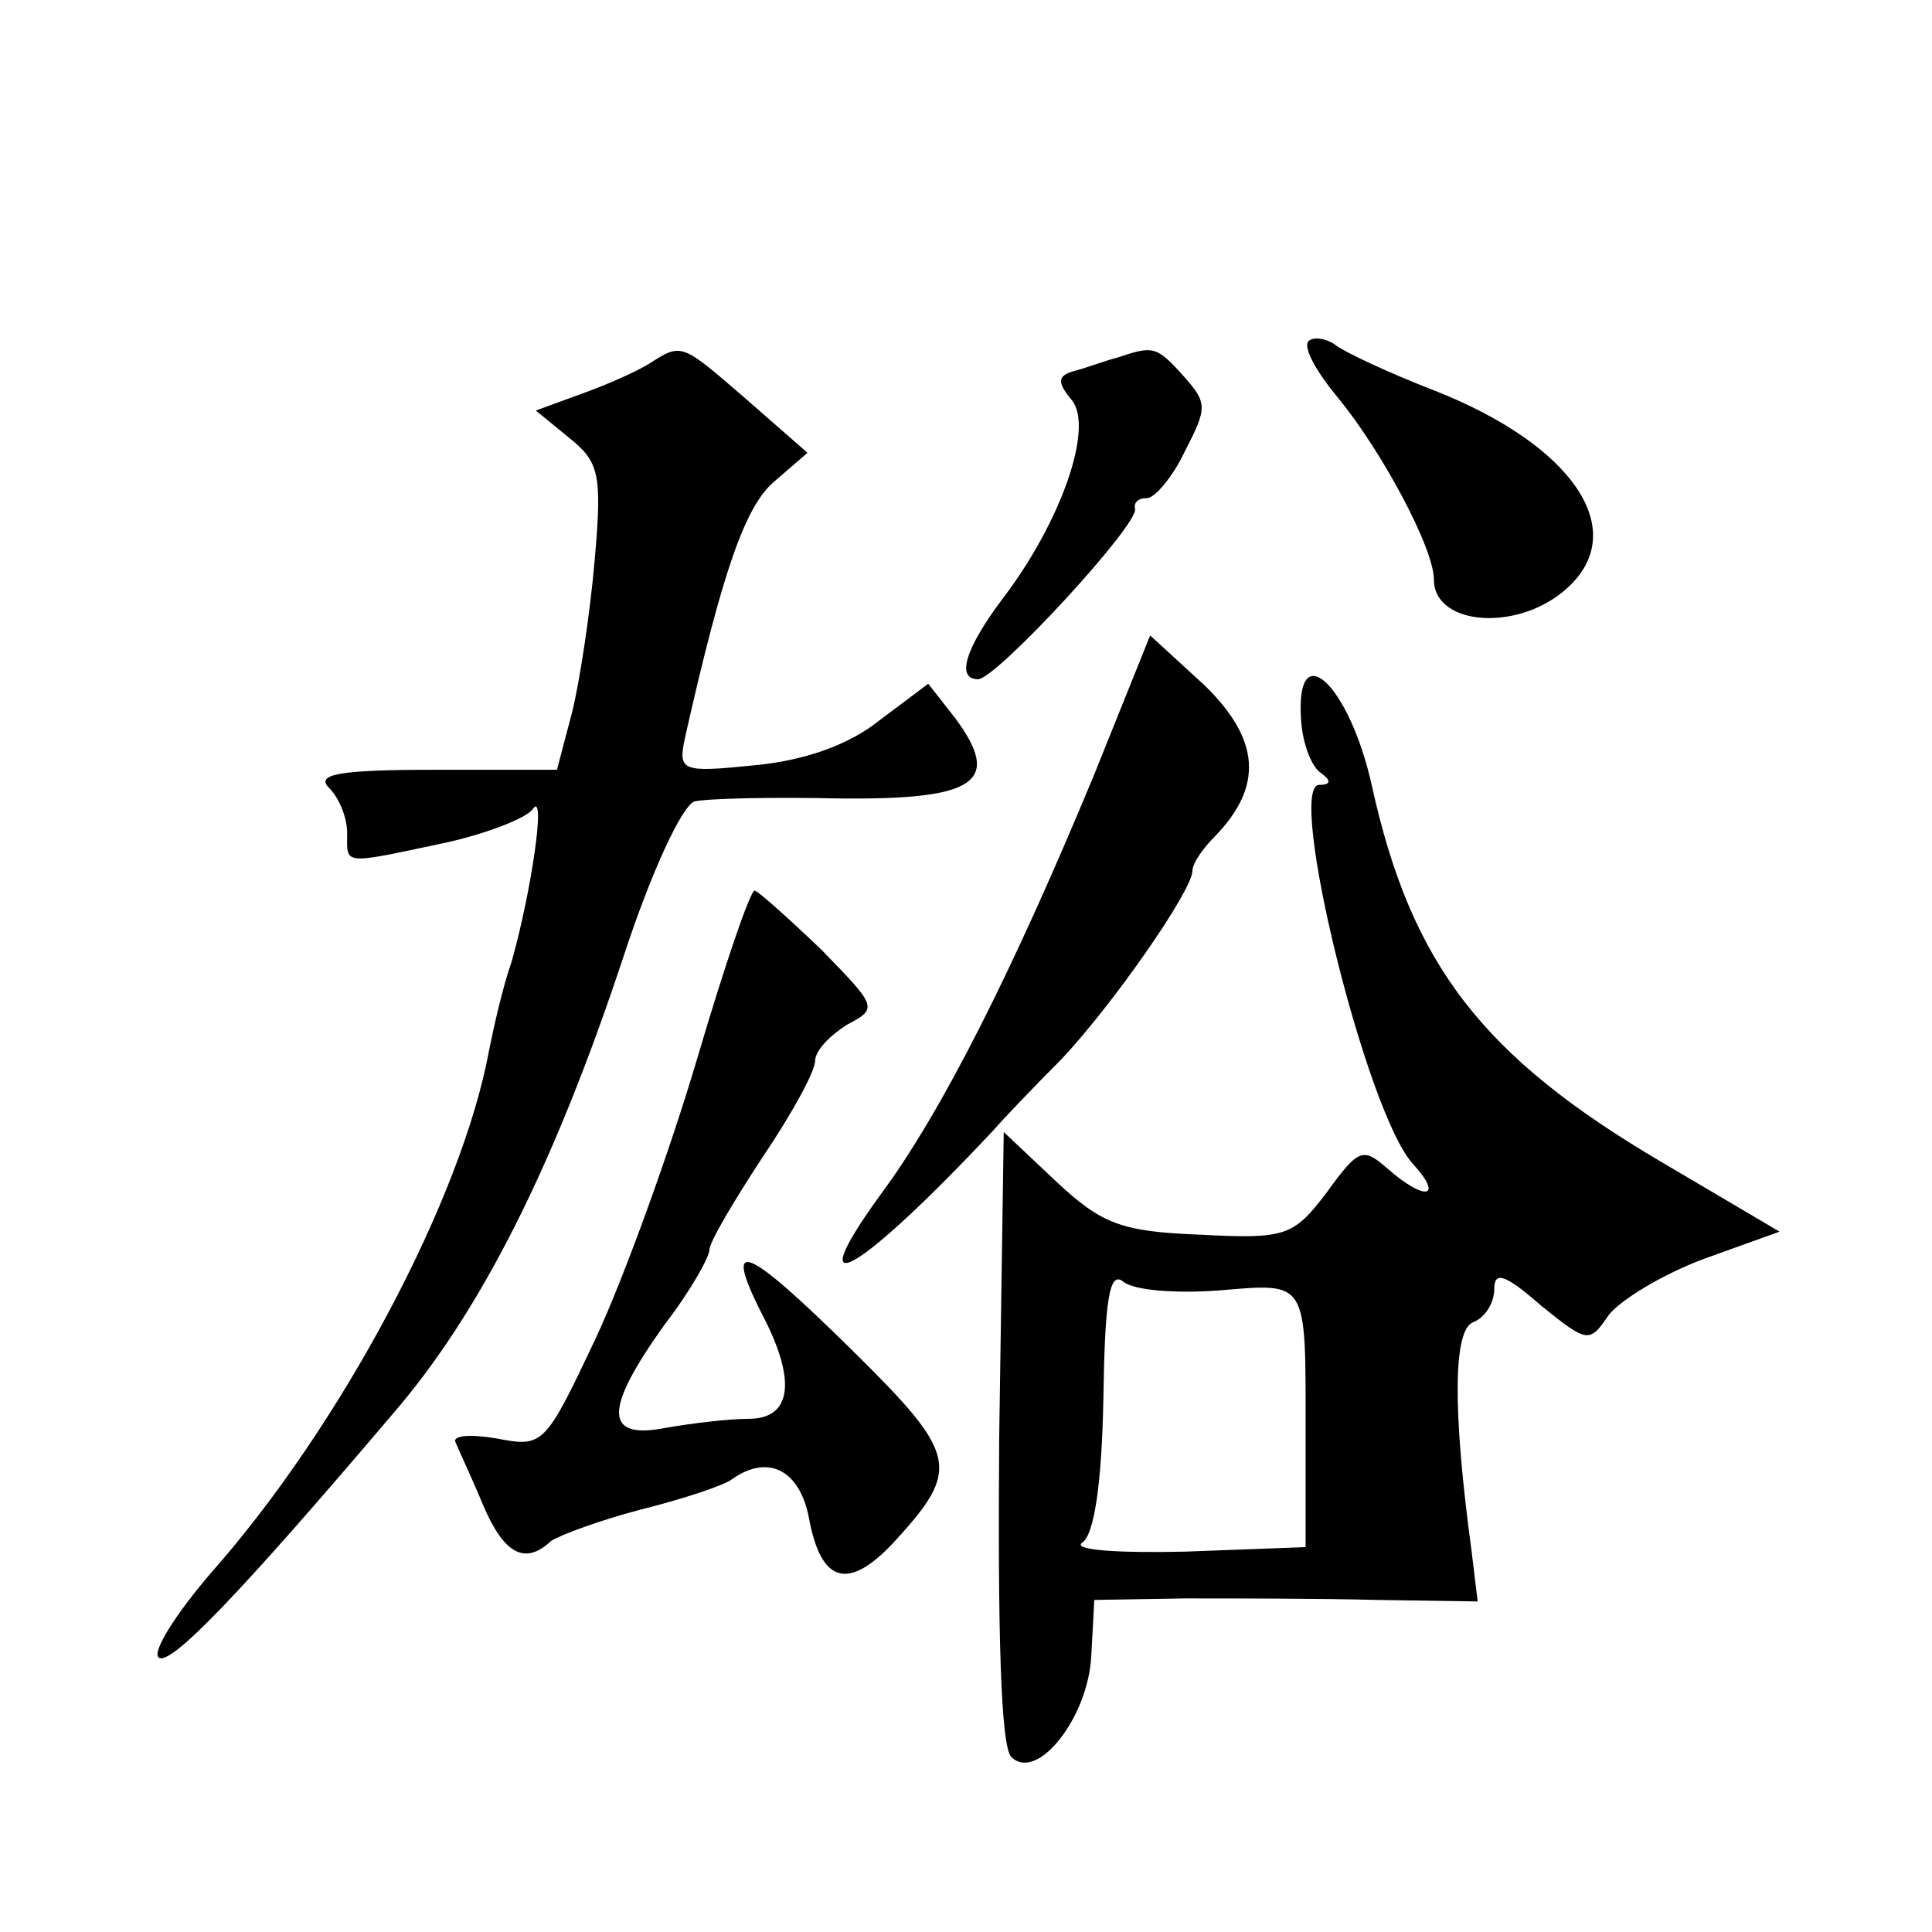
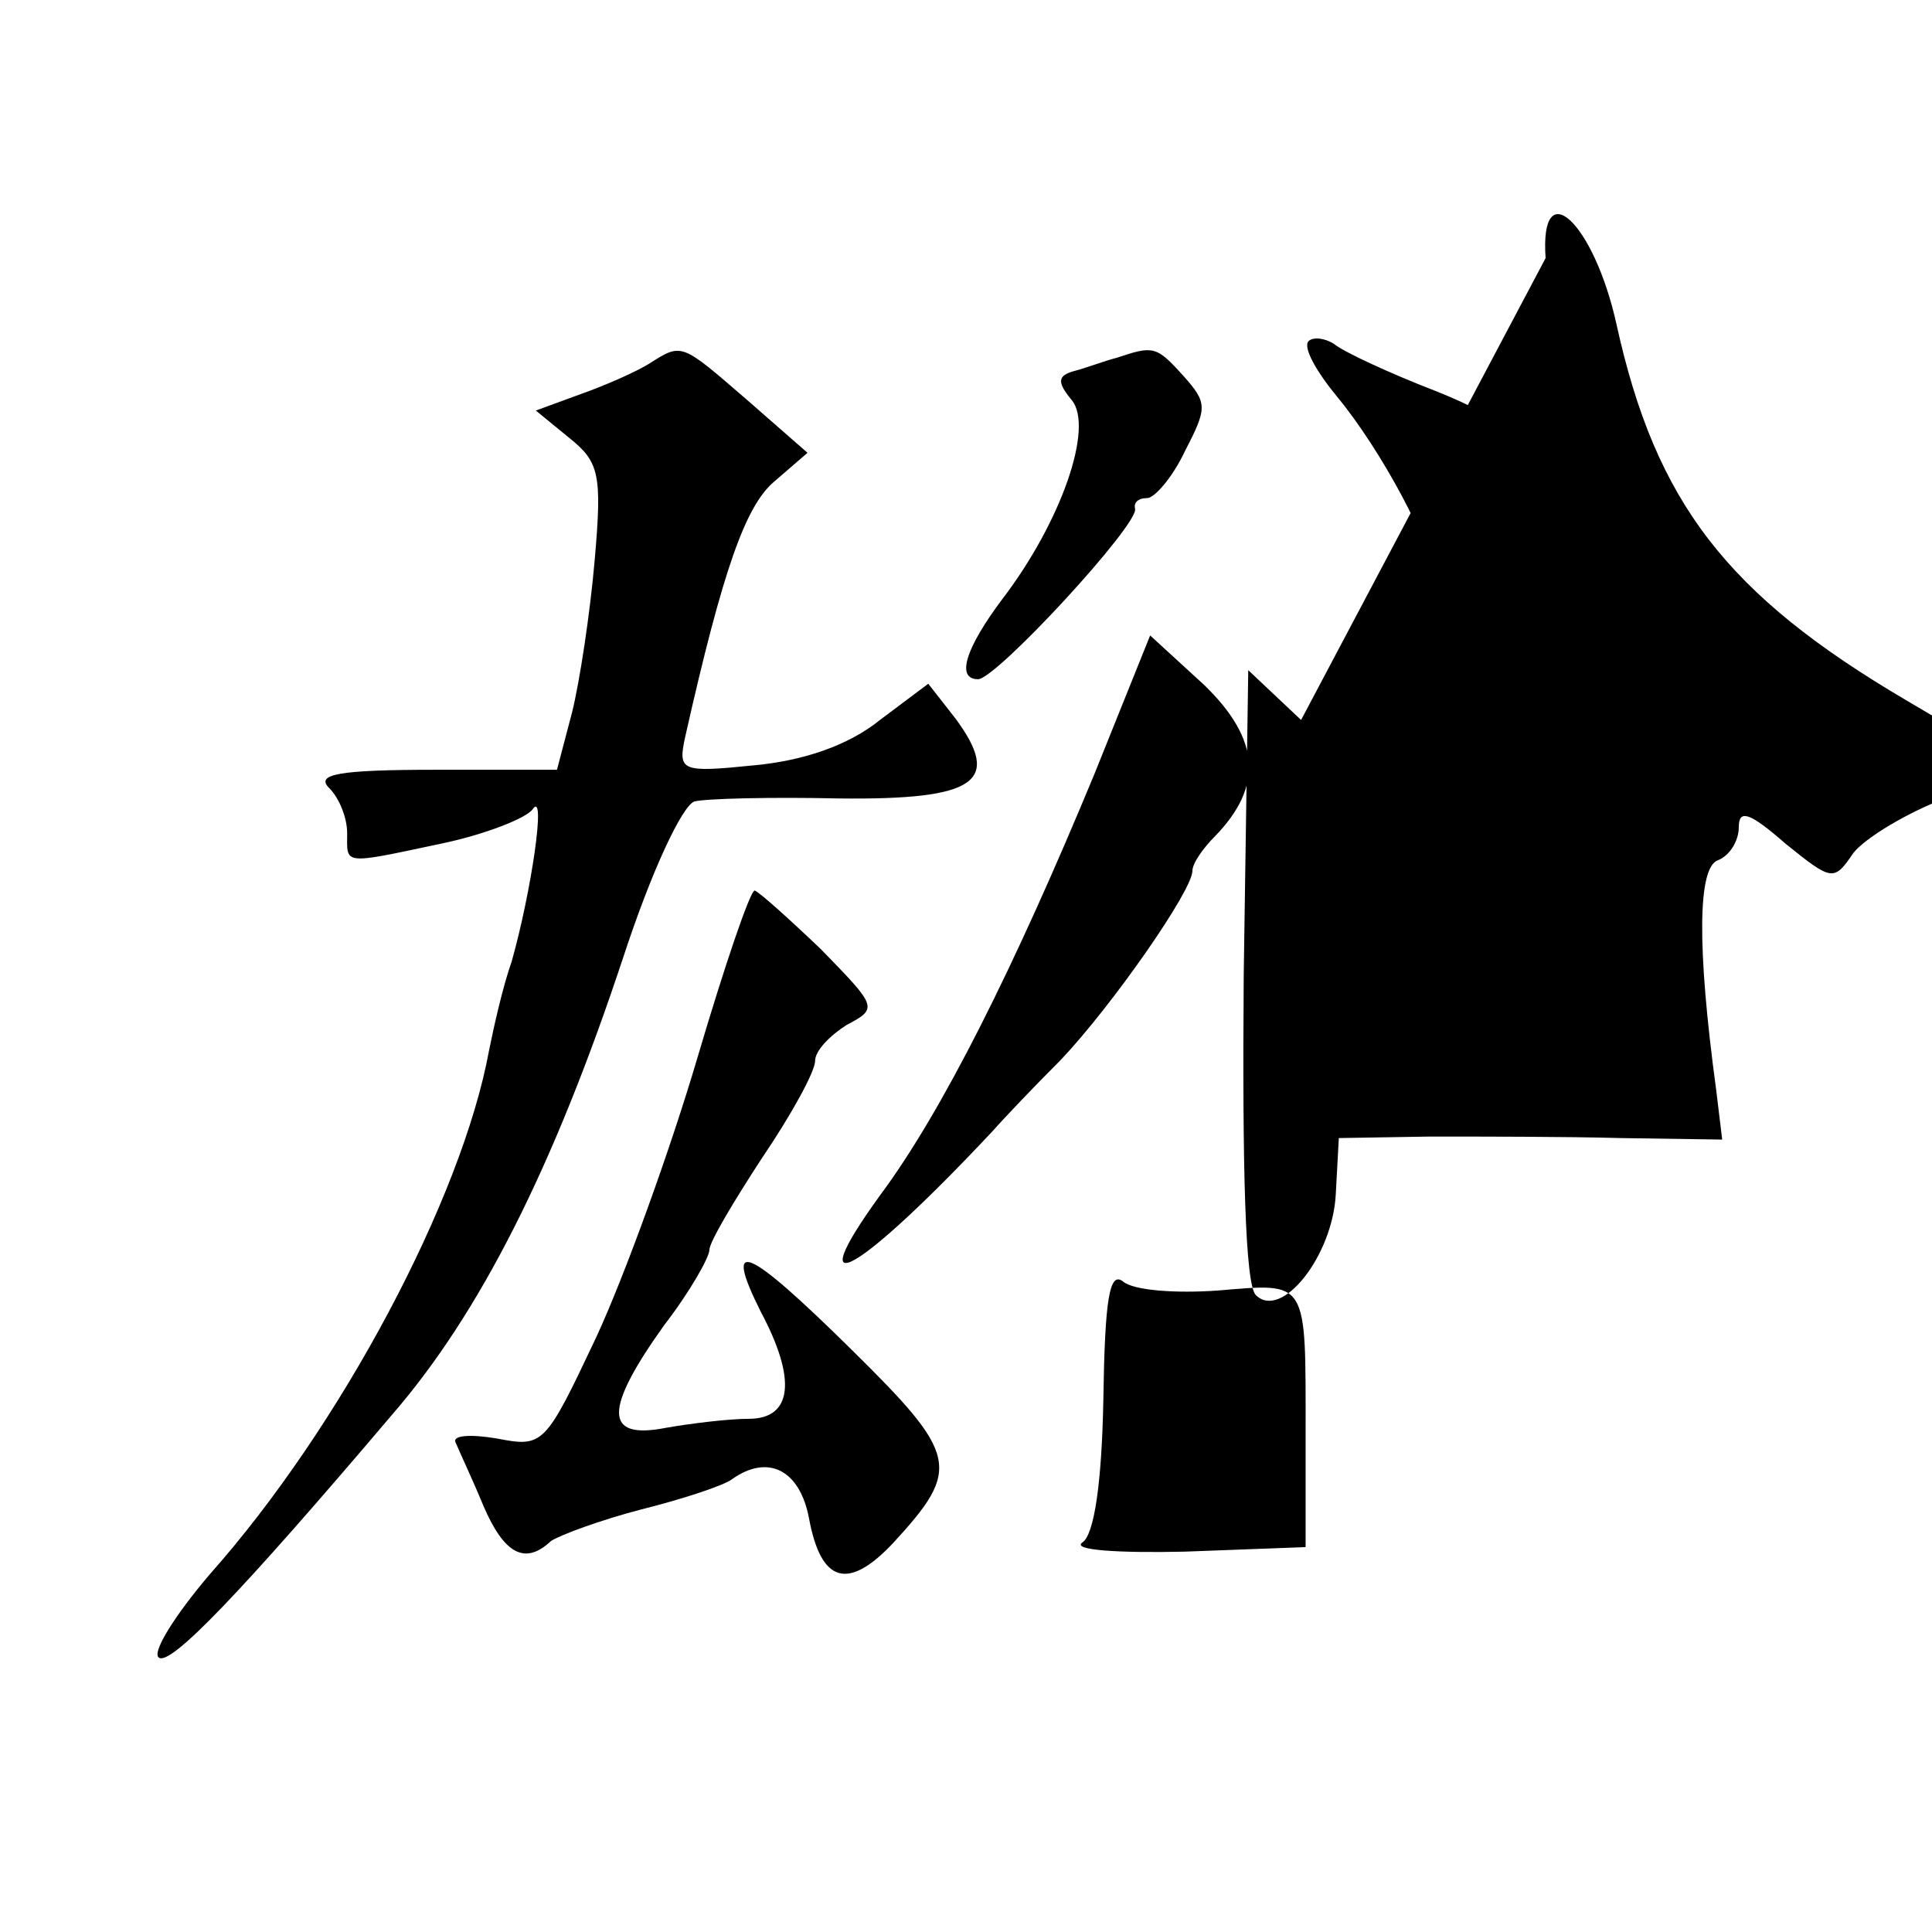
<svg xmlns="http://www.w3.org/2000/svg" version="1.0" width="128pt" height="128pt" viewBox="0 0 128 128" preserveAspectRatio="xMidYMid meet">
  <g transform="translate(0,128) scale(0.1,-0.1)" fill="#0" stroke="none">
-     <path d="M867 1054 c-4 -4 5 -20 19 -37 29 -35 64 -100 64 -121 0 -31 57 -35 89 -5 41 38 3 94 -88 130 -31 12 -61 26 -67 31 -6 4 -14 5 -17 2z M430 1039 c-8 -5 -28 -14 -45 -20 l-30 -11 22 -18 c20 -16 22 -24 17 -81 -3 -35 -10 -81 -15 -101 l-10 -38 -81 0 c-64 0 -79 -3 -70 -12 7 -7 12 -20 12 -30 0 -21 -4 -21 62 -7 29 6 57 17 61 23 9 13 -1 -55 -14 -101 -6 -17 -12 -44 -15 -59 -18 -98 -98 -249 -185 -347 -23 -27 -38 -51 -34 -55 7 -7 54 42 155 161 58 67 107 164 153 303 19 58 39 100 47 103 8 2 52 3 96 2 91 -1 108 11 77 53 l-18 23 -32 -24 c-21 -17 -51 -27 -83 -30 -49 -5 -51 -4 -46 19 25 111 40 153 59 169 l22 19 -40 35 c-44 38 -43 38 -65 24z M740 1043 c-8 -2 -21 -7 -29 -9 -10 -3 -11 -7 -1 -19 15 -18 -7 -81 -46 -132 -24 -32 -31 -53 -16 -53 12 0 107 103 104 113 -1 4 2 7 8 7 5 0 17 14 25 31 15 29 15 32 -1 50 -18 20 -20 20 -44 12z M725 767 c-53 -128 -101 -224 -142 -279 -55 -76 -13 -51 75 43 7 8 27 29 45 47 34 36 87 112 87 125 0 5 7 15 15 23 32 33 30 64 -7 100 l-36 33 -37 -92z M862 803 c1 -16 7 -31 13 -35 7 -5 7 -8 -1 -8 -22 0 31 -217 62 -251 21 -23 8 -25 -17 -3 -16 14 -19 13 -40 -16 -22 -29 -27 -31 -84 -28 -52 2 -65 7 -95 35 l-35 33 -3 -202 c-1 -129 1 -205 8 -212 17 -17 51 26 53 67 l2 37 60 1 c33 0 90 0 127 -1 l67 -1 -4 33 c-13 96 -12 147 1 152 8 3 14 13 14 22 0 12 7 10 31 -11 31 -25 32 -25 45 -6 8 10 36 27 63 37 l50 18 -78 46 c-119 70 -166 131 -192 249 -15 68 -51 101 -47 44z m-55 -378 c60 5 58 8 58 -95 l0 -75 -80 -3 c-44 -1 -75 1 -68 6 8 5 13 40 14 95 1 66 4 85 13 78 7 -6 35 -8 63 -6z M462 579 c-18 -61 -48 -144 -67 -185 -34 -72 -35 -73 -66 -67 -18 3 -30 2 -27 -3 2 -5 11 -24 18 -41 14 -33 28 -40 45 -24 6 4 33 14 60 21 28 7 55 16 60 20 24 17 45 6 51 -26 8 -43 26 -48 56 -16 45 49 43 58 -28 128 -70 69 -85 75 -60 25 24 -45 21 -71 -8 -71 -13 0 -38 -3 -55 -6 -41 -8 -41 12 -1 68 17 22 30 45 30 50 0 5 16 32 35 61 19 28 35 57 35 64 0 7 10 17 21 24 21 11 20 12 -17 50 -22 21 -41 38 -44 39 -3 0 -20 -50 -38 -111z" />
+     <path d="M867 1054 c-4 -4 5 -20 19 -37 29 -35 64 -100 64 -121 0 -31 57 -35 89 -5 41 38 3 94 -88 130 -31 12 -61 26 -67 31 -6 4 -14 5 -17 2z M430 1039 c-8 -5 -28 -14 -45 -20 l-30 -11 22 -18 c20 -16 22 -24 17 -81 -3 -35 -10 -81 -15 -101 l-10 -38 -81 0 c-64 0 -79 -3 -70 -12 7 -7 12 -20 12 -30 0 -21 -4 -21 62 -7 29 6 57 17 61 23 9 13 -1 -55 -14 -101 -6 -17 -12 -44 -15 -59 -18 -98 -98 -249 -185 -347 -23 -27 -38 -51 -34 -55 7 -7 54 42 155 161 58 67 107 164 153 303 19 58 39 100 47 103 8 2 52 3 96 2 91 -1 108 11 77 53 l-18 23 -32 -24 c-21 -17 -51 -27 -83 -30 -49 -5 -51 -4 -46 19 25 111 40 153 59 169 l22 19 -40 35 c-44 38 -43 38 -65 24z M740 1043 c-8 -2 -21 -7 -29 -9 -10 -3 -11 -7 -1 -19 15 -18 -7 -81 -46 -132 -24 -32 -31 -53 -16 -53 12 0 107 103 104 113 -1 4 2 7 8 7 5 0 17 14 25 31 15 29 15 32 -1 50 -18 20 -20 20 -44 12z M725 767 c-53 -128 -101 -224 -142 -279 -55 -76 -13 -51 75 43 7 8 27 29 45 47 34 36 87 112 87 125 0 5 7 15 15 23 32 33 30 64 -7 100 l-36 33 -37 -92z M862 803 l-35 33 -3 -202 c-1 -129 1 -205 8 -212 17 -17 51 26 53 67 l2 37 60 1 c33 0 90 0 127 -1 l67 -1 -4 33 c-13 96 -12 147 1 152 8 3 14 13 14 22 0 12 7 10 31 -11 31 -25 32 -25 45 -6 8 10 36 27 63 37 l50 18 -78 46 c-119 70 -166 131 -192 249 -15 68 -51 101 -47 44z m-55 -378 c60 5 58 8 58 -95 l0 -75 -80 -3 c-44 -1 -75 1 -68 6 8 5 13 40 14 95 1 66 4 85 13 78 7 -6 35 -8 63 -6z M462 579 c-18 -61 -48 -144 -67 -185 -34 -72 -35 -73 -66 -67 -18 3 -30 2 -27 -3 2 -5 11 -24 18 -41 14 -33 28 -40 45 -24 6 4 33 14 60 21 28 7 55 16 60 20 24 17 45 6 51 -26 8 -43 26 -48 56 -16 45 49 43 58 -28 128 -70 69 -85 75 -60 25 24 -45 21 -71 -8 -71 -13 0 -38 -3 -55 -6 -41 -8 -41 12 -1 68 17 22 30 45 30 50 0 5 16 32 35 61 19 28 35 57 35 64 0 7 10 17 21 24 21 11 20 12 -17 50 -22 21 -41 38 -44 39 -3 0 -20 -50 -38 -111z" />
  </g>
</svg>